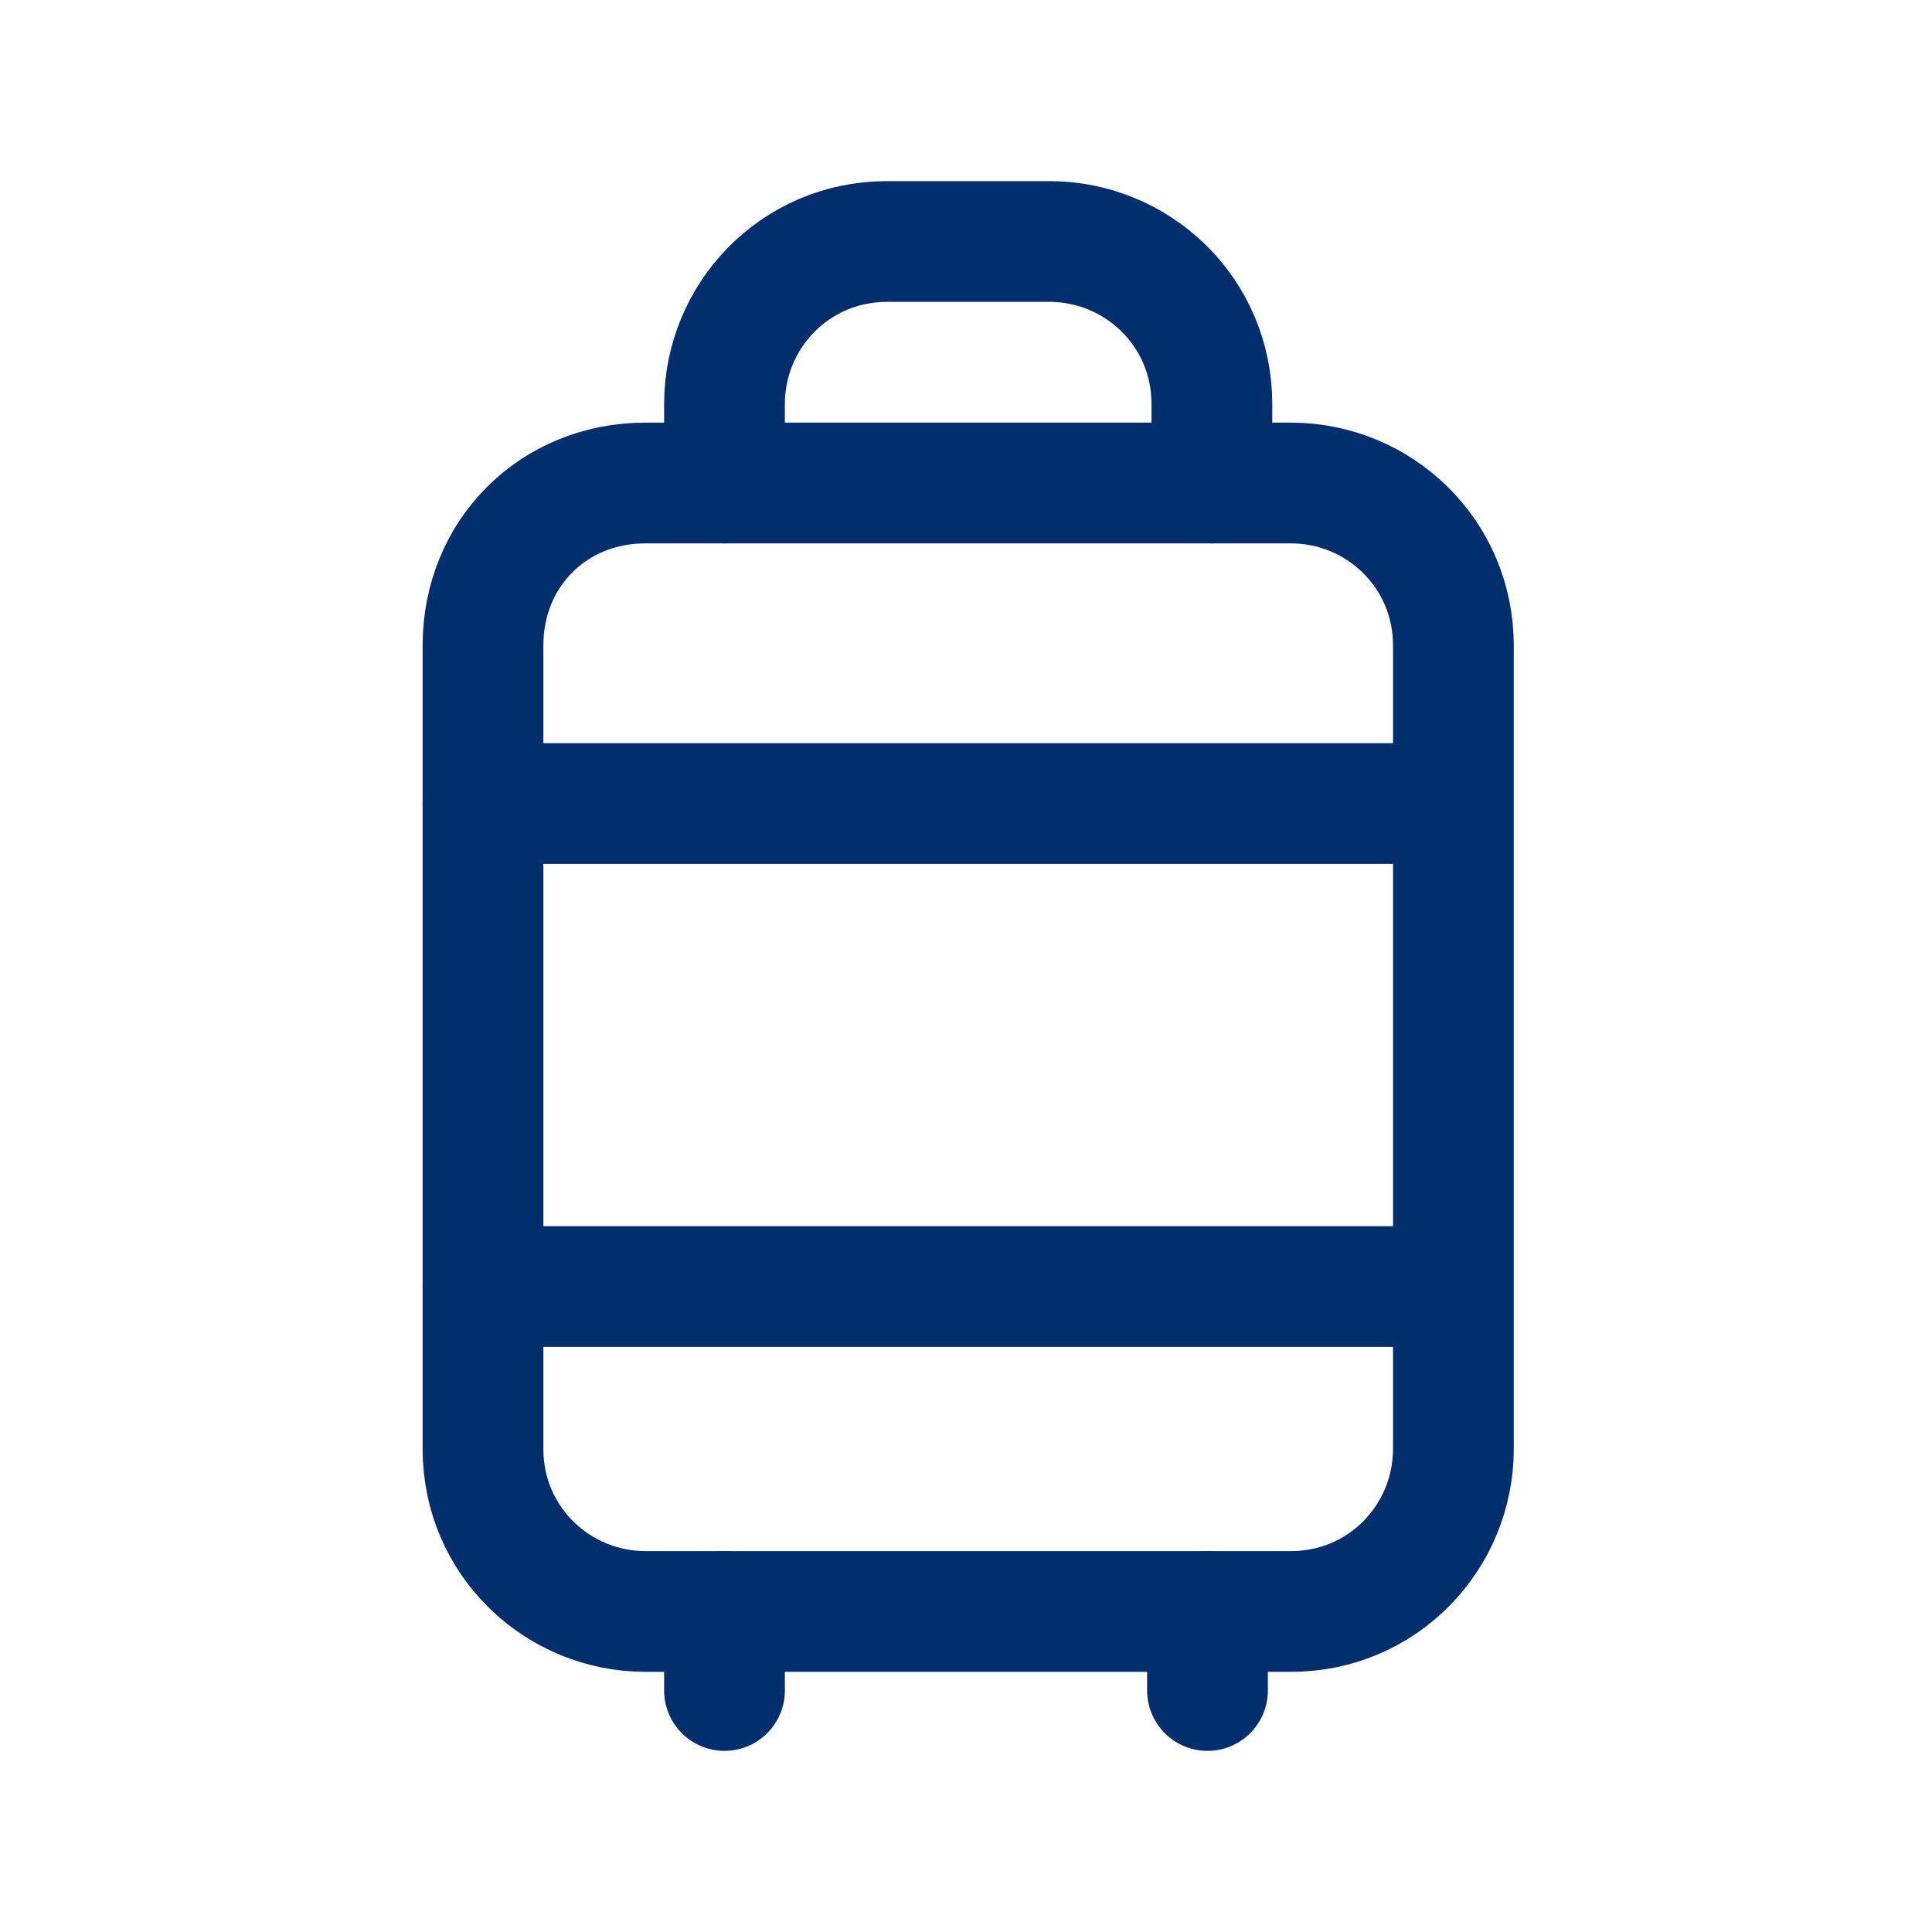
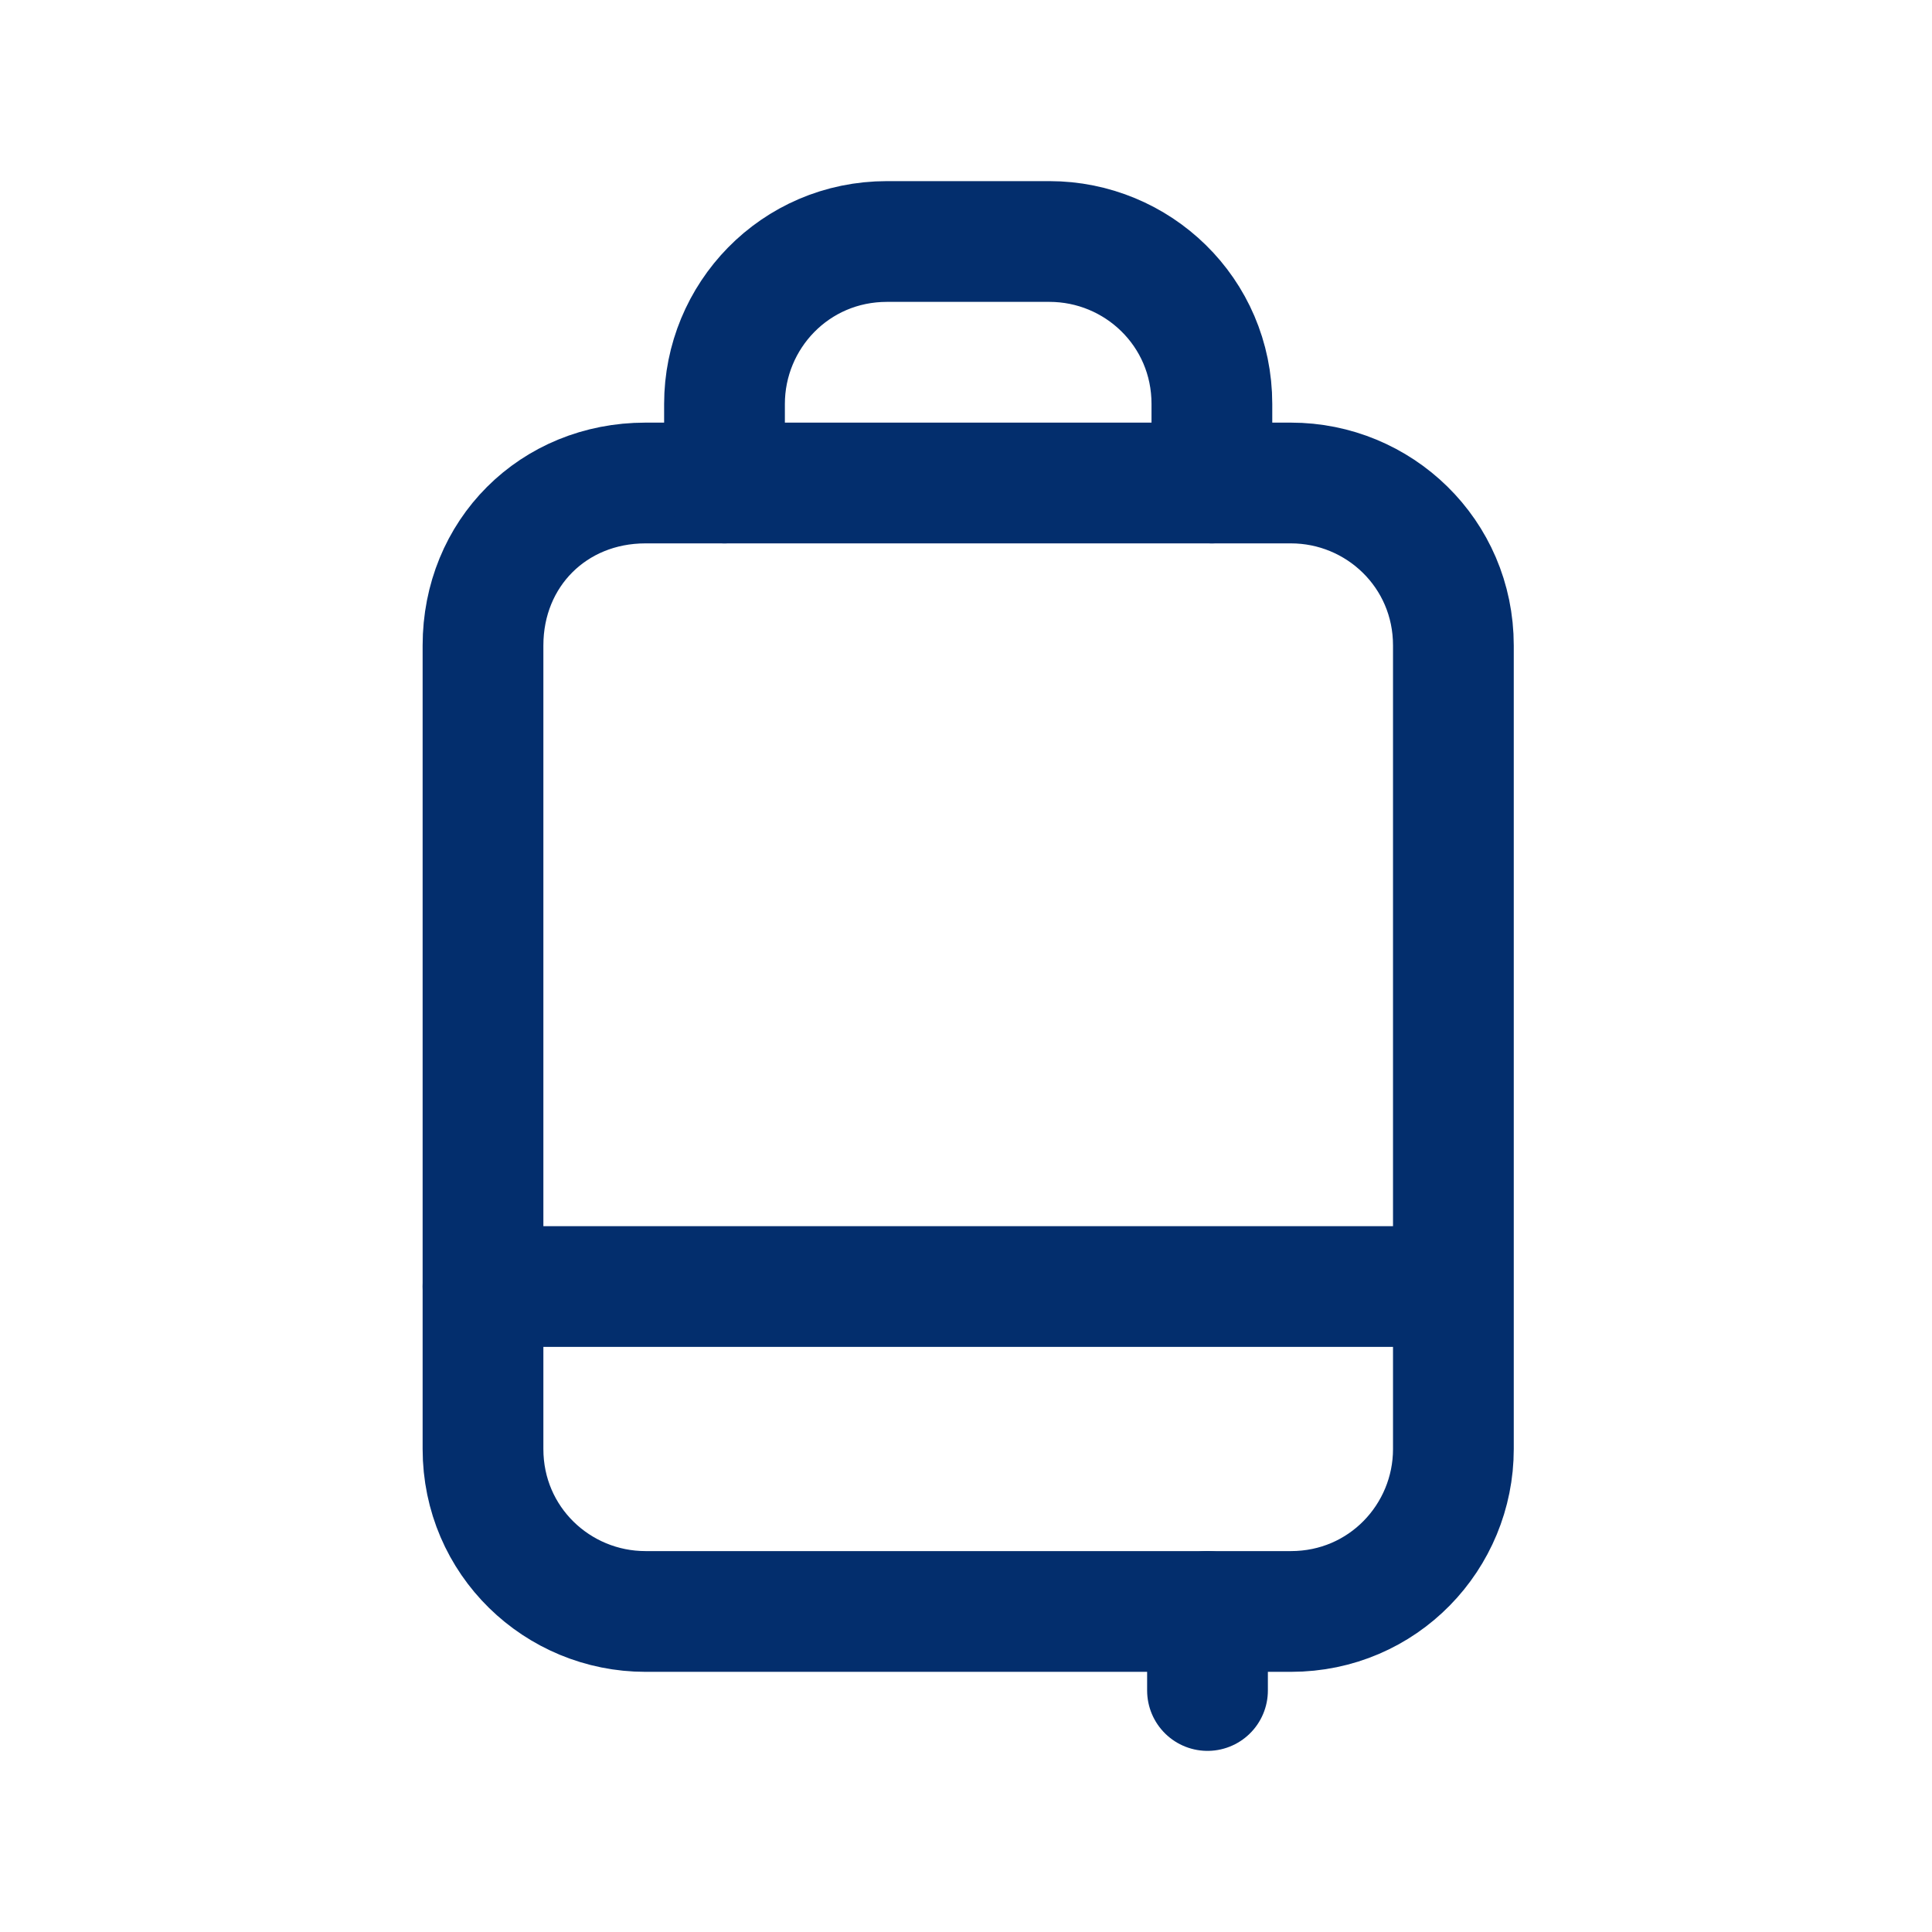
<svg xmlns="http://www.w3.org/2000/svg" id="Layer_1" viewBox="0 0 44 44" style="enable-background:new 0 0 44 44;">
  <style>.st0{fill:none;stroke:#032E6D;stroke-width:2.75;stroke-linecap:round;stroke-linejoin:round;stroke-miterlimit:7.333;}</style>
  <path class="st0" d="M14.7 11h14.7c2 0 3.7 1.6 3.7 3.7V33c0 2-1.6 3.7-3.7 3.7H14.7c-2 0-3.7-1.6-3.7-3.7V14.7c0-2.1 1.6-3.7 3.7-3.7z" />
  <path class="st0" d="M16.5 11V9.2c0-2 1.6-3.7 3.7-3.7h3.7c2 0 3.7 1.6 3.7 3.7V11" />
-   <path class="st0" d="M11 18.3h22" />
  <path class="st0" d="M11 29.3h22" />
-   <path class="st0" d="M16.5 36.7v1.8" />
  <path class="st0" d="M27.5 36.7v1.8" />
</svg>